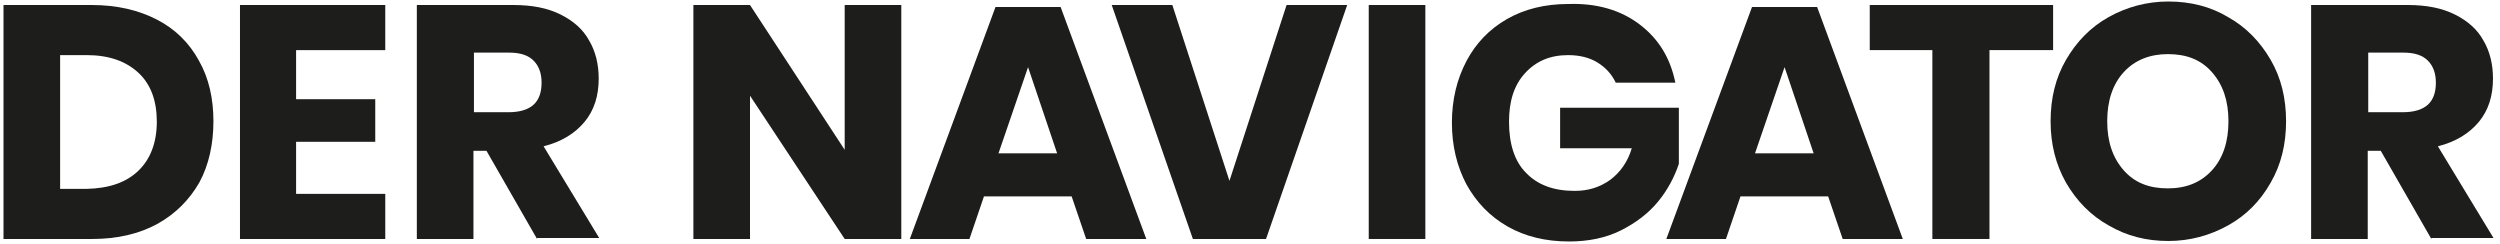
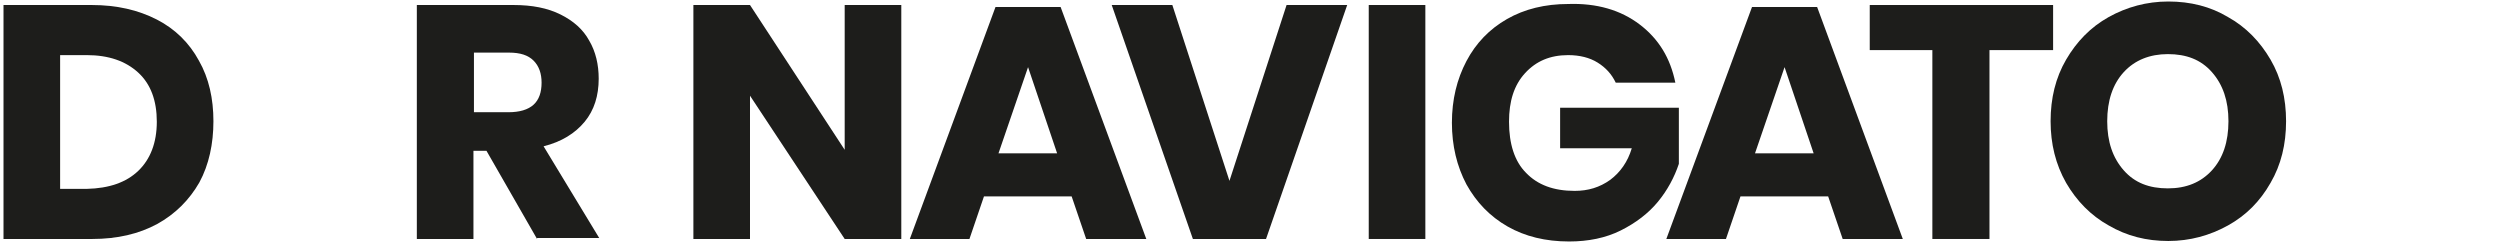
<svg xmlns="http://www.w3.org/2000/svg" version="1.1" id="Layer_2" x="0px" y="0px" viewBox="0 0 499 48.7" style="enable-background:new 0 0 499 48.7;" xml:space="preserve">
  <style type="text/css">
	.st0{fill:#1D1D1B;}
</style>
  <g>
    <path class="st0" d="M39.8,36.4c-2,3.5-4.8,6.3-8.4,8.3c-3.7,2-8,3-13,3H0.7V1h17.6c5,0,9.3,1,13,2.9c3.7,1.9,6.5,4.7,8.4,8.2   c2,3.5,2.9,7.6,2.9,12.1S41.7,32.9,39.8,36.4z M27.6,34.1c2.4-2.3,3.7-5.6,3.7-9.8c0-4.2-1.2-7.5-3.7-9.8s-5.9-3.5-10.3-3.5H12   v26.7h5.3C21.8,37.6,25.2,36.4,27.6,34.1z" />
-     <path class="st0" d="M59.1,10v9.8h15.8v8.5H59.1v10.4h17.8v9h-29V1h29v9H59.1z" />
    <path class="st0" d="M107.2,47.7L97.1,30.1h-2.6v17.6H83.2V1h19.3c3.7,0,6.8,0.6,9.4,1.9c2.6,1.3,4.5,3,5.7,5.2   c1.3,2.2,1.9,4.8,1.9,7.6c0,3.4-0.9,6.3-2.8,8.6s-4.6,4-8.2,4.9l11.1,18.3H107.2z M94.5,22.4h7c2.2,0,3.9-0.5,5-1.5   s1.6-2.5,1.6-4.4c0-1.8-0.5-3.3-1.6-4.4c-1.1-1.1-2.7-1.6-4.9-1.6h-7V22.4z" />
    <path class="st0" d="M179.9,47.7h-11.3l-18.9-28.6v28.6h-11.3V1h11.3l18.9,28.9V1h11.3V47.7z" />
    <path class="st0" d="M213.9,39.2h-17.5l-2.9,8.5h-11.9l17.1-46.3h13l17.1,46.3h-12L213.9,39.2z M211,30.6l-5.8-17.2l-5.9,17.2H211z   " />
    <path class="st0" d="M234,1l11.4,35.1L256.8,1h12.1l-16.2,46.7h-14.6L221.9,1H234z" />
    <path class="st0" d="M284.5,1v46.7h-11.3V1H284.5z" />
    <path class="st0" d="M327.3,4.9c3.8,2.9,6.1,6.7,7.1,11.6h-11.9c-0.8-1.7-2-3-3.6-4s-3.6-1.5-5.9-1.5c-3.6,0-6.4,1.2-8.6,3.6   c-2.2,2.4-3.2,5.6-3.2,9.7c0,4.4,1.1,7.9,3.4,10.2c2.3,2.4,5.5,3.6,9.7,3.6c2.7,0,5-0.7,7.1-2.2c2-1.5,3.5-3.6,4.3-6.3h-14.3v-8.1   h23.7v11.2c-0.9,2.7-2.3,5.3-4.2,7.6c-1.9,2.3-4.4,4.2-7.4,5.7c-3,1.5-6.5,2.2-10.3,2.2c-4.7,0-8.8-1-12.3-3   c-3.5-2-6.2-4.8-8.2-8.4c-1.9-3.6-2.9-7.7-2.9-12.3s1-8.7,2.9-12.3c1.9-3.6,4.6-6.4,8.1-8.4c3.5-2,7.6-3,12.2-3   C318.7,0.6,323.5,2,327.3,4.9z" />
    <path class="st0" d="M364.9,39.2h-17.5l-2.9,8.5h-11.9l17.1-46.3h13l17.1,46.3h-12L364.9,39.2z M362,30.6l-5.8-17.2l-5.9,17.2H362z   " />
    <path class="st0" d="M409.8,1v9h-12.7v37.7h-11.4V10h-12.5V1H409.8z" />
    <path class="st0" d="M444.7,3.4c3.6,2,6.4,4.9,8.5,8.5c2.1,3.6,3.1,7.7,3.1,12.3c0,4.6-1,8.7-3.1,12.3c-2.1,3.7-4.9,6.5-8.5,8.5   c-3.6,2-7.6,3.1-11.9,3.1c-4.4,0-8.3-1-11.9-3.1c-3.6-2-6.4-4.9-8.5-8.5c-2.1-3.7-3.1-7.8-3.1-12.3c0-4.6,1-8.7,3.1-12.3   s4.9-6.5,8.5-8.5c3.6-2,7.6-3.1,11.9-3.1C437.2,0.3,441.2,1.3,444.7,3.4z M423.9,14.4c-2.2,2.4-3.3,5.7-3.3,9.8   c0,4.1,1.1,7.3,3.3,9.8s5.1,3.6,8.8,3.6c3.7,0,6.6-1.2,8.8-3.6s3.3-5.7,3.3-9.8s-1.1-7.3-3.3-9.8s-5.1-3.6-8.8-3.6   C429.1,10.8,426.1,12,423.9,14.4z" />
-     <path class="st0" d="M485.3,47.7l-10.1-17.6h-2.6v17.6h-11.3V1h19.3c3.7,0,6.8,0.6,9.4,1.9c2.6,1.3,4.5,3,5.7,5.2   c1.3,2.2,1.9,4.8,1.9,7.6c0,3.4-0.9,6.3-2.8,8.6s-4.6,4-8.2,4.9l11.1,18.3H485.3z M472.6,22.4h7c2.2,0,3.9-0.5,5-1.5   s1.6-2.5,1.6-4.4c0-1.8-0.5-3.3-1.6-4.4c-1.1-1.1-2.7-1.6-4.9-1.6h-7V22.4z" />
  </g>
</svg>